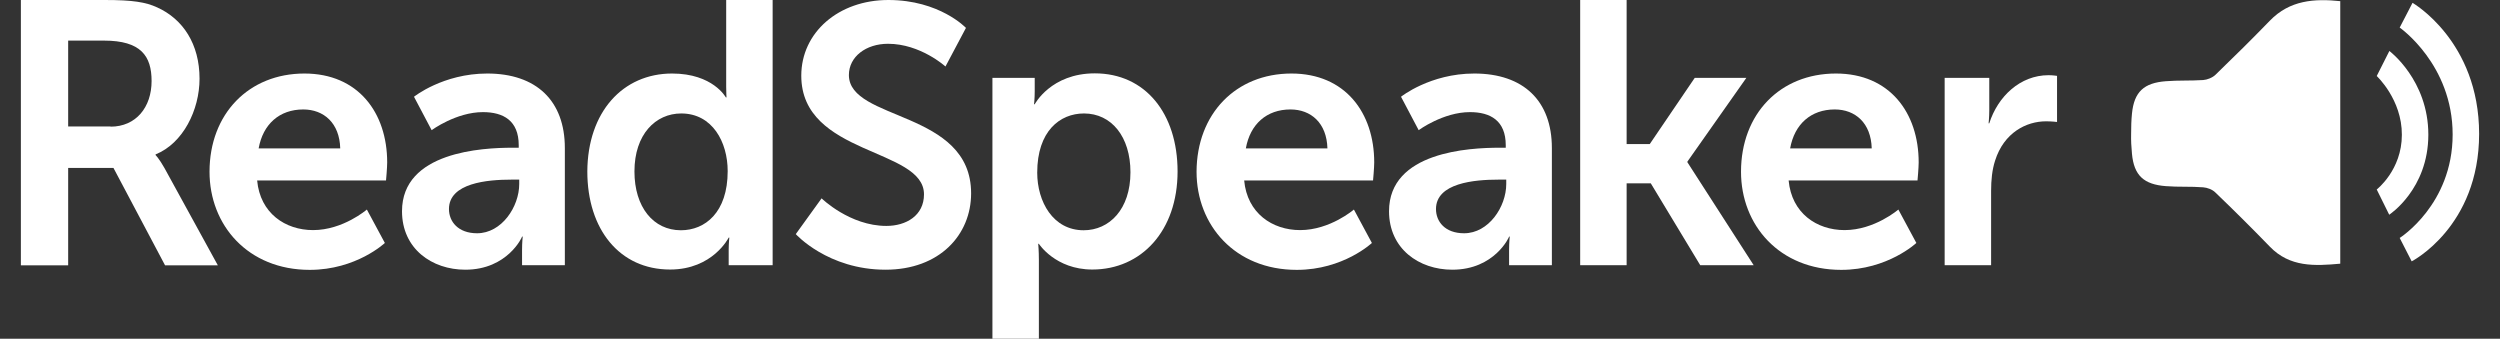
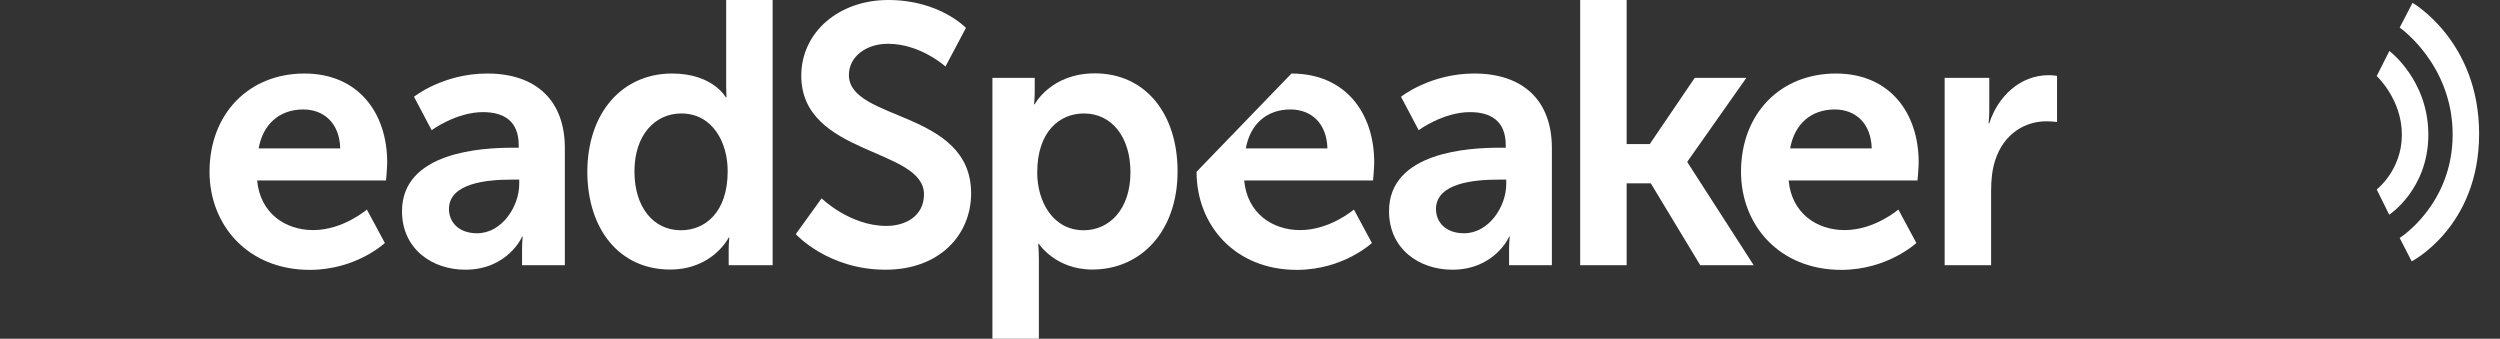
<svg xmlns="http://www.w3.org/2000/svg" fill="none" height="42" viewBox="0 0 310 42" width="310">
  <rect x="0" y="0" width="310" height="42" fill="#333333" stroke="none" />
  <g clip-path="url(#clip0_1554_3047)">
-     <path clip-rule="evenodd" d="M281.458 2.569C279.249 4.848 276.999 7.066 274.707 9.283C274.336 9.635 273.716 9.884 273.2 9.925C271.651 10.029 270.103 9.946 268.575 10.07C265.85 10.277 264.632 11.375 264.363 14.09C264.281 14.919 264.26 15.747 264.26 16.576C264.239 17.405 264.281 18.234 264.363 19.063C264.611 21.777 265.85 22.875 268.575 23.082C270.124 23.207 271.672 23.103 273.2 23.227C273.716 23.269 274.336 23.497 274.707 23.87C276.999 26.066 279.249 28.304 281.458 30.583C283.936 33.152 287.033 32.987 290.192 32.697C290.192 27.309 290.192 21.963 290.192 16.597C290.192 11.23 290.192 5.512 290.192 0.145C287.012 -0.187 283.936 -4.58136e-05 281.458 2.569Z" fill="white" fill-rule="evenodd" />
    <path clip-rule="evenodd" d="M297.562 3.419L299.152 0.352C299.152 0.352 307.411 5.076 307.411 16.597C307.411 28.138 299.049 32.406 299.049 32.406L297.562 29.506C297.562 29.506 304.128 25.382 304.128 16.68C304.128 7.977 297.562 3.419 297.562 3.419Z" fill="white" fill-rule="evenodd" />
    <path clip-rule="evenodd" d="M294.713 9.428L296.282 6.32C296.282 6.32 301.114 9.925 301.114 16.7C301.114 23.476 296.262 26.625 296.262 26.625L294.713 23.497C294.713 23.497 297.831 21.093 297.831 16.721C297.852 12.329 294.713 9.428 294.713 9.428Z" fill="white" fill-rule="evenodd" />
-     <path d="M2.589 0H12.974C16.484 0 18.074 0.269 19.478 0.912C22.699 2.362 24.743 5.47 24.743 9.759C24.743 13.634 22.699 17.778 19.292 19.145V19.228C19.292 19.228 19.746 19.684 20.386 20.824L27.014 32.904H20.469L14.069 20.824H8.453V32.904H2.589V0ZM13.718 15.706C16.856 15.706 18.797 13.302 18.797 10.049C18.797 6.941 17.475 5.035 12.892 5.035H8.453V15.685H13.718V15.706Z" fill="white" />
    <path d="M37.75 9.117C44.419 9.117 48.011 13.986 48.011 20.14C48.011 20.824 47.867 22.378 47.867 22.378H31.886C32.258 26.439 35.376 28.532 38.823 28.532C42.54 28.532 45.492 25.983 45.492 25.983L47.722 30.127C47.722 30.127 44.191 33.463 38.41 33.463C30.73 33.463 25.981 27.91 25.981 21.3C25.981 14.111 30.854 9.117 37.75 9.117ZM42.189 18.4C42.106 15.25 40.145 13.572 37.605 13.572C34.653 13.572 32.609 15.395 32.072 18.4H42.189Z" fill="white" />
    <path d="M63.558 18.317H64.322V18.006C64.322 14.96 62.422 13.903 59.883 13.903C56.559 13.903 53.524 16.141 53.524 16.141L51.335 11.997C51.335 11.997 54.928 9.117 60.419 9.117C66.51 9.117 70.041 12.494 70.041 18.358V32.883H64.735V30.977C64.735 30.065 64.817 29.34 64.817 29.34H64.735C64.776 29.34 62.959 33.443 57.694 33.443C53.565 33.443 49.849 30.852 49.849 26.191C49.849 18.814 59.8 18.317 63.558 18.317ZM59.16 28.925C62.195 28.925 64.384 25.652 64.384 22.813V22.274H63.393C60.44 22.274 55.671 22.689 55.671 25.921C55.671 27.475 56.806 28.925 59.16 28.925Z" fill="white" />
    <path d="M83.337 9.117C88.416 9.117 90.006 12.08 90.006 12.08H90.088C90.088 12.08 90.047 11.479 90.047 10.754V0H95.807V32.883H90.357V30.977C90.357 30.107 90.439 29.464 90.439 29.464H90.357C90.357 29.464 88.395 33.422 83.089 33.422C76.834 33.422 72.828 28.449 72.828 21.259C72.869 13.883 77.226 9.117 83.337 9.117ZM84.431 28.552C87.425 28.552 90.233 26.356 90.233 21.218C90.233 17.612 88.334 14.069 84.473 14.069C81.293 14.069 78.671 16.659 78.671 21.259C78.671 25.693 81.025 28.552 84.431 28.552Z" fill="white" />
    <path d="M101.877 24.595C101.877 24.595 105.367 28.014 109.909 28.014C112.366 28.014 114.575 26.729 114.575 24.098C114.575 18.317 99.359 19.311 99.359 9.386C99.359 4.02 103.983 0 110.157 0C116.516 0 119.778 3.46 119.778 3.46L117.238 8.247C117.238 8.247 114.141 5.429 110.115 5.429C107.39 5.429 105.263 7.024 105.263 9.303C105.263 15.043 120.418 13.634 120.418 23.973C120.418 29.112 116.516 33.443 109.806 33.443C102.641 33.443 98.677 29.029 98.677 29.029L101.877 24.595Z" fill="white" />
    <path d="M123.04 9.656H128.305V11.334C128.305 12.204 128.222 12.929 128.222 12.929H128.305C128.305 12.929 130.308 9.096 135.758 9.096C142.014 9.096 146.019 14.069 146.019 21.259C146.019 28.635 141.518 33.422 135.448 33.422C130.865 33.422 128.821 30.231 128.821 30.231H128.738C128.738 30.231 128.821 31.06 128.821 32.241V42H123.061V9.656H123.04ZM134.375 28.552C137.554 28.552 140.176 25.962 140.176 21.363C140.176 16.949 137.823 14.069 134.416 14.069C131.422 14.069 128.615 16.265 128.615 21.404C128.615 25.009 130.576 28.552 134.375 28.552Z" fill="white" />
-     <path d="M160.141 9.117C166.81 9.117 170.403 13.986 170.403 20.14C170.403 20.824 170.258 22.378 170.258 22.378H154.278C154.65 26.439 157.767 28.532 161.215 28.532C164.931 28.532 167.884 25.983 167.884 25.983L170.114 30.127C170.114 30.127 166.583 33.463 160.802 33.463C153.122 33.463 148.373 27.91 148.373 21.3C148.394 14.111 153.246 9.117 160.141 9.117ZM164.601 18.4C164.518 15.25 162.557 13.572 160.018 13.572C157.065 13.572 155.021 15.395 154.484 18.4H164.601Z" fill="white" />
+     <path d="M160.141 9.117C166.81 9.117 170.403 13.986 170.403 20.14C170.403 20.824 170.258 22.378 170.258 22.378H154.278C154.65 26.439 157.767 28.532 161.215 28.532C164.931 28.532 167.884 25.983 167.884 25.983L170.114 30.127C170.114 30.127 166.583 33.463 160.802 33.463C153.122 33.463 148.373 27.91 148.373 21.3ZM164.601 18.4C164.518 15.25 162.557 13.572 160.018 13.572C157.065 13.572 155.021 15.395 154.484 18.4H164.601Z" fill="white" />
    <path d="M185.949 18.317H186.713V18.006C186.713 14.96 184.813 13.903 182.274 13.903C178.95 13.903 175.915 16.141 175.915 16.141L173.726 11.997C173.726 11.997 177.319 9.117 182.811 9.117C188.901 9.117 192.432 12.494 192.432 18.358V32.883H187.126V30.977C187.126 30.065 187.208 29.34 187.208 29.34H187.126C187.167 29.34 185.35 33.443 180.085 33.443C175.956 33.443 172.24 30.852 172.24 26.191C172.24 18.814 182.191 18.317 185.949 18.317ZM181.551 28.925C184.586 28.925 186.775 25.652 186.775 22.813V22.274H185.784C182.831 22.274 178.062 22.689 178.062 25.921C178.062 27.475 179.177 28.925 181.551 28.925Z" fill="white" />
    <path d="M195.942 0H201.702V17.861H204.572L210.147 9.656H216.547L209.238 20.037V20.119L217.455 32.883H210.828L204.696 22.73H201.702V32.883H195.942V0Z" fill="white" />
    <path d="M227.655 9.117C234.323 9.117 237.916 13.986 237.916 20.14C237.916 20.824 237.771 22.378 237.771 22.378H221.791C222.163 26.439 225.28 28.532 228.728 28.532C232.445 28.532 235.397 25.983 235.397 25.983L237.627 30.127C237.627 30.127 234.076 33.463 228.315 33.463C220.635 33.463 215.886 27.91 215.886 21.3C215.886 14.111 220.738 9.117 227.655 9.117ZM232.094 18.4C232.011 15.25 230.05 13.572 227.51 13.572C224.558 13.572 222.514 15.395 221.977 18.4H232.094Z" fill="white" />
    <path d="M241.137 9.656H246.67V13.655C246.67 14.525 246.587 15.291 246.587 15.291H246.67C247.723 11.976 250.489 9.324 254.02 9.324C254.557 9.324 255.073 9.407 255.073 9.407V15.126C255.073 15.126 254.474 15.043 253.71 15.043C251.253 15.043 248.487 16.452 247.393 19.912C247.021 21.052 246.897 22.336 246.897 23.683V32.883H241.137V9.656Z" fill="white" />
  </g>
  <defs>
    <clipPath id="clip0_1554_3047">
      <rect fill="white" height="42" width="310" />
    </clipPath>
  </defs>
</svg>